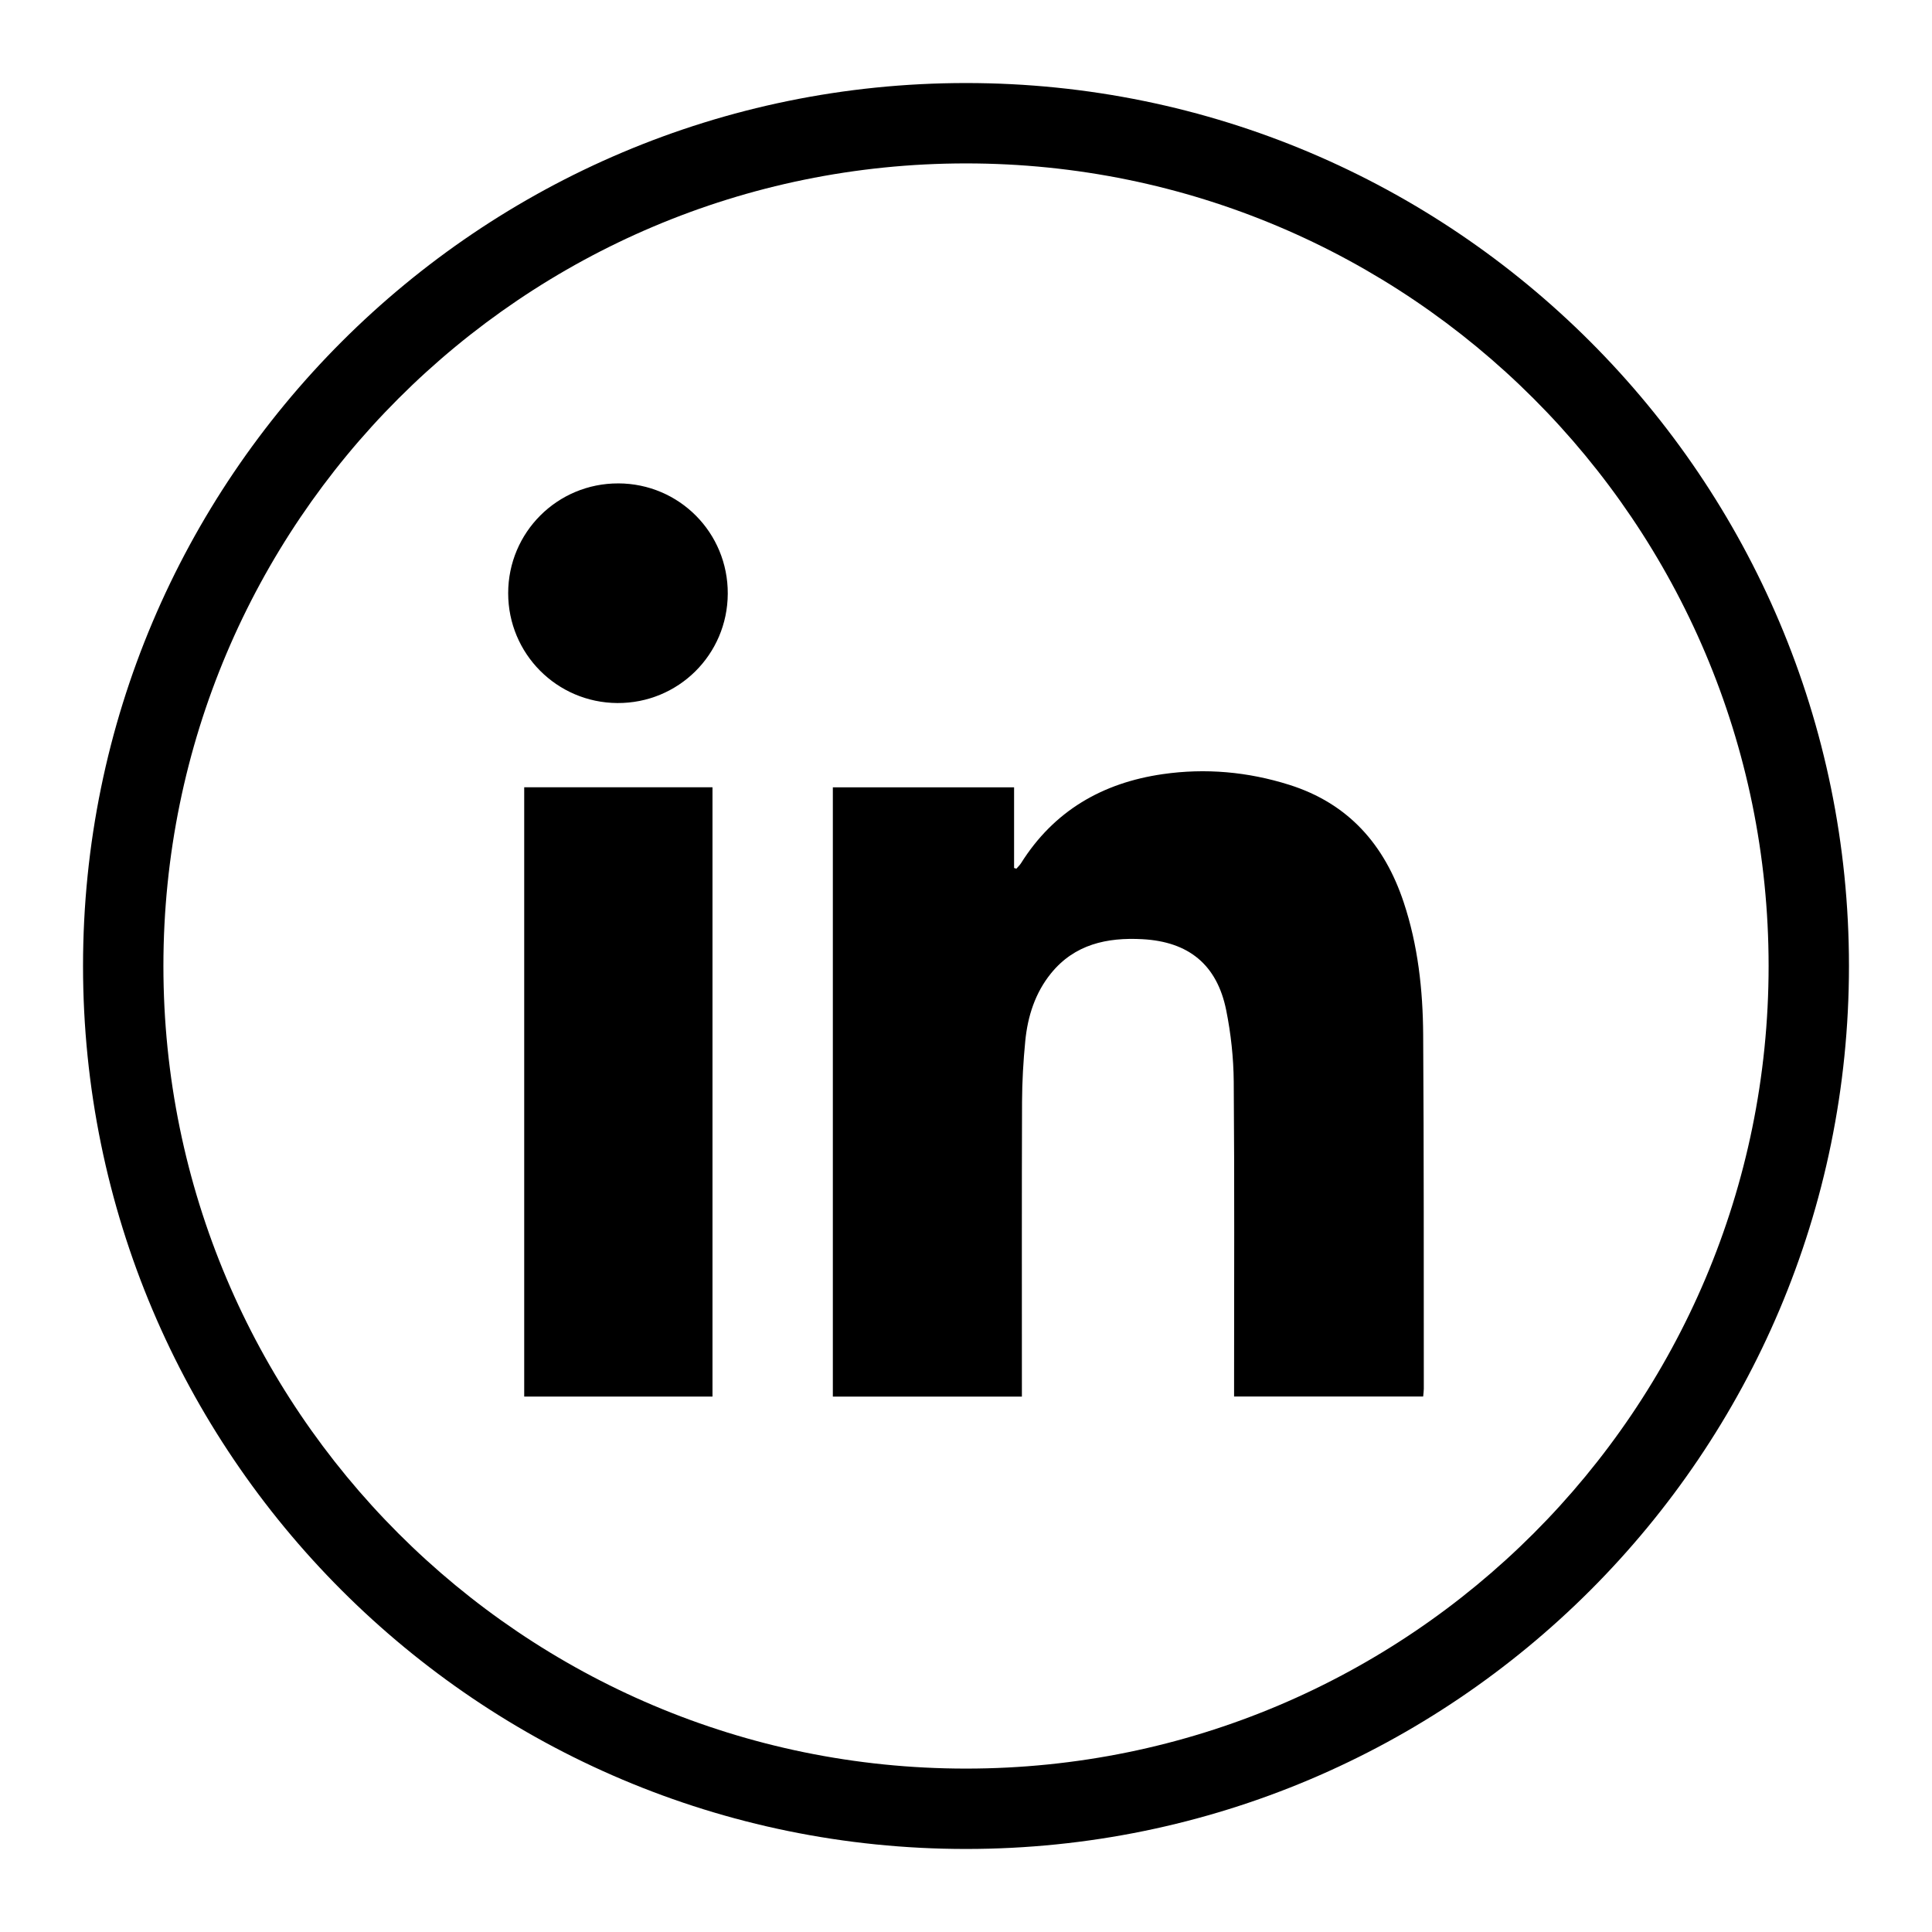
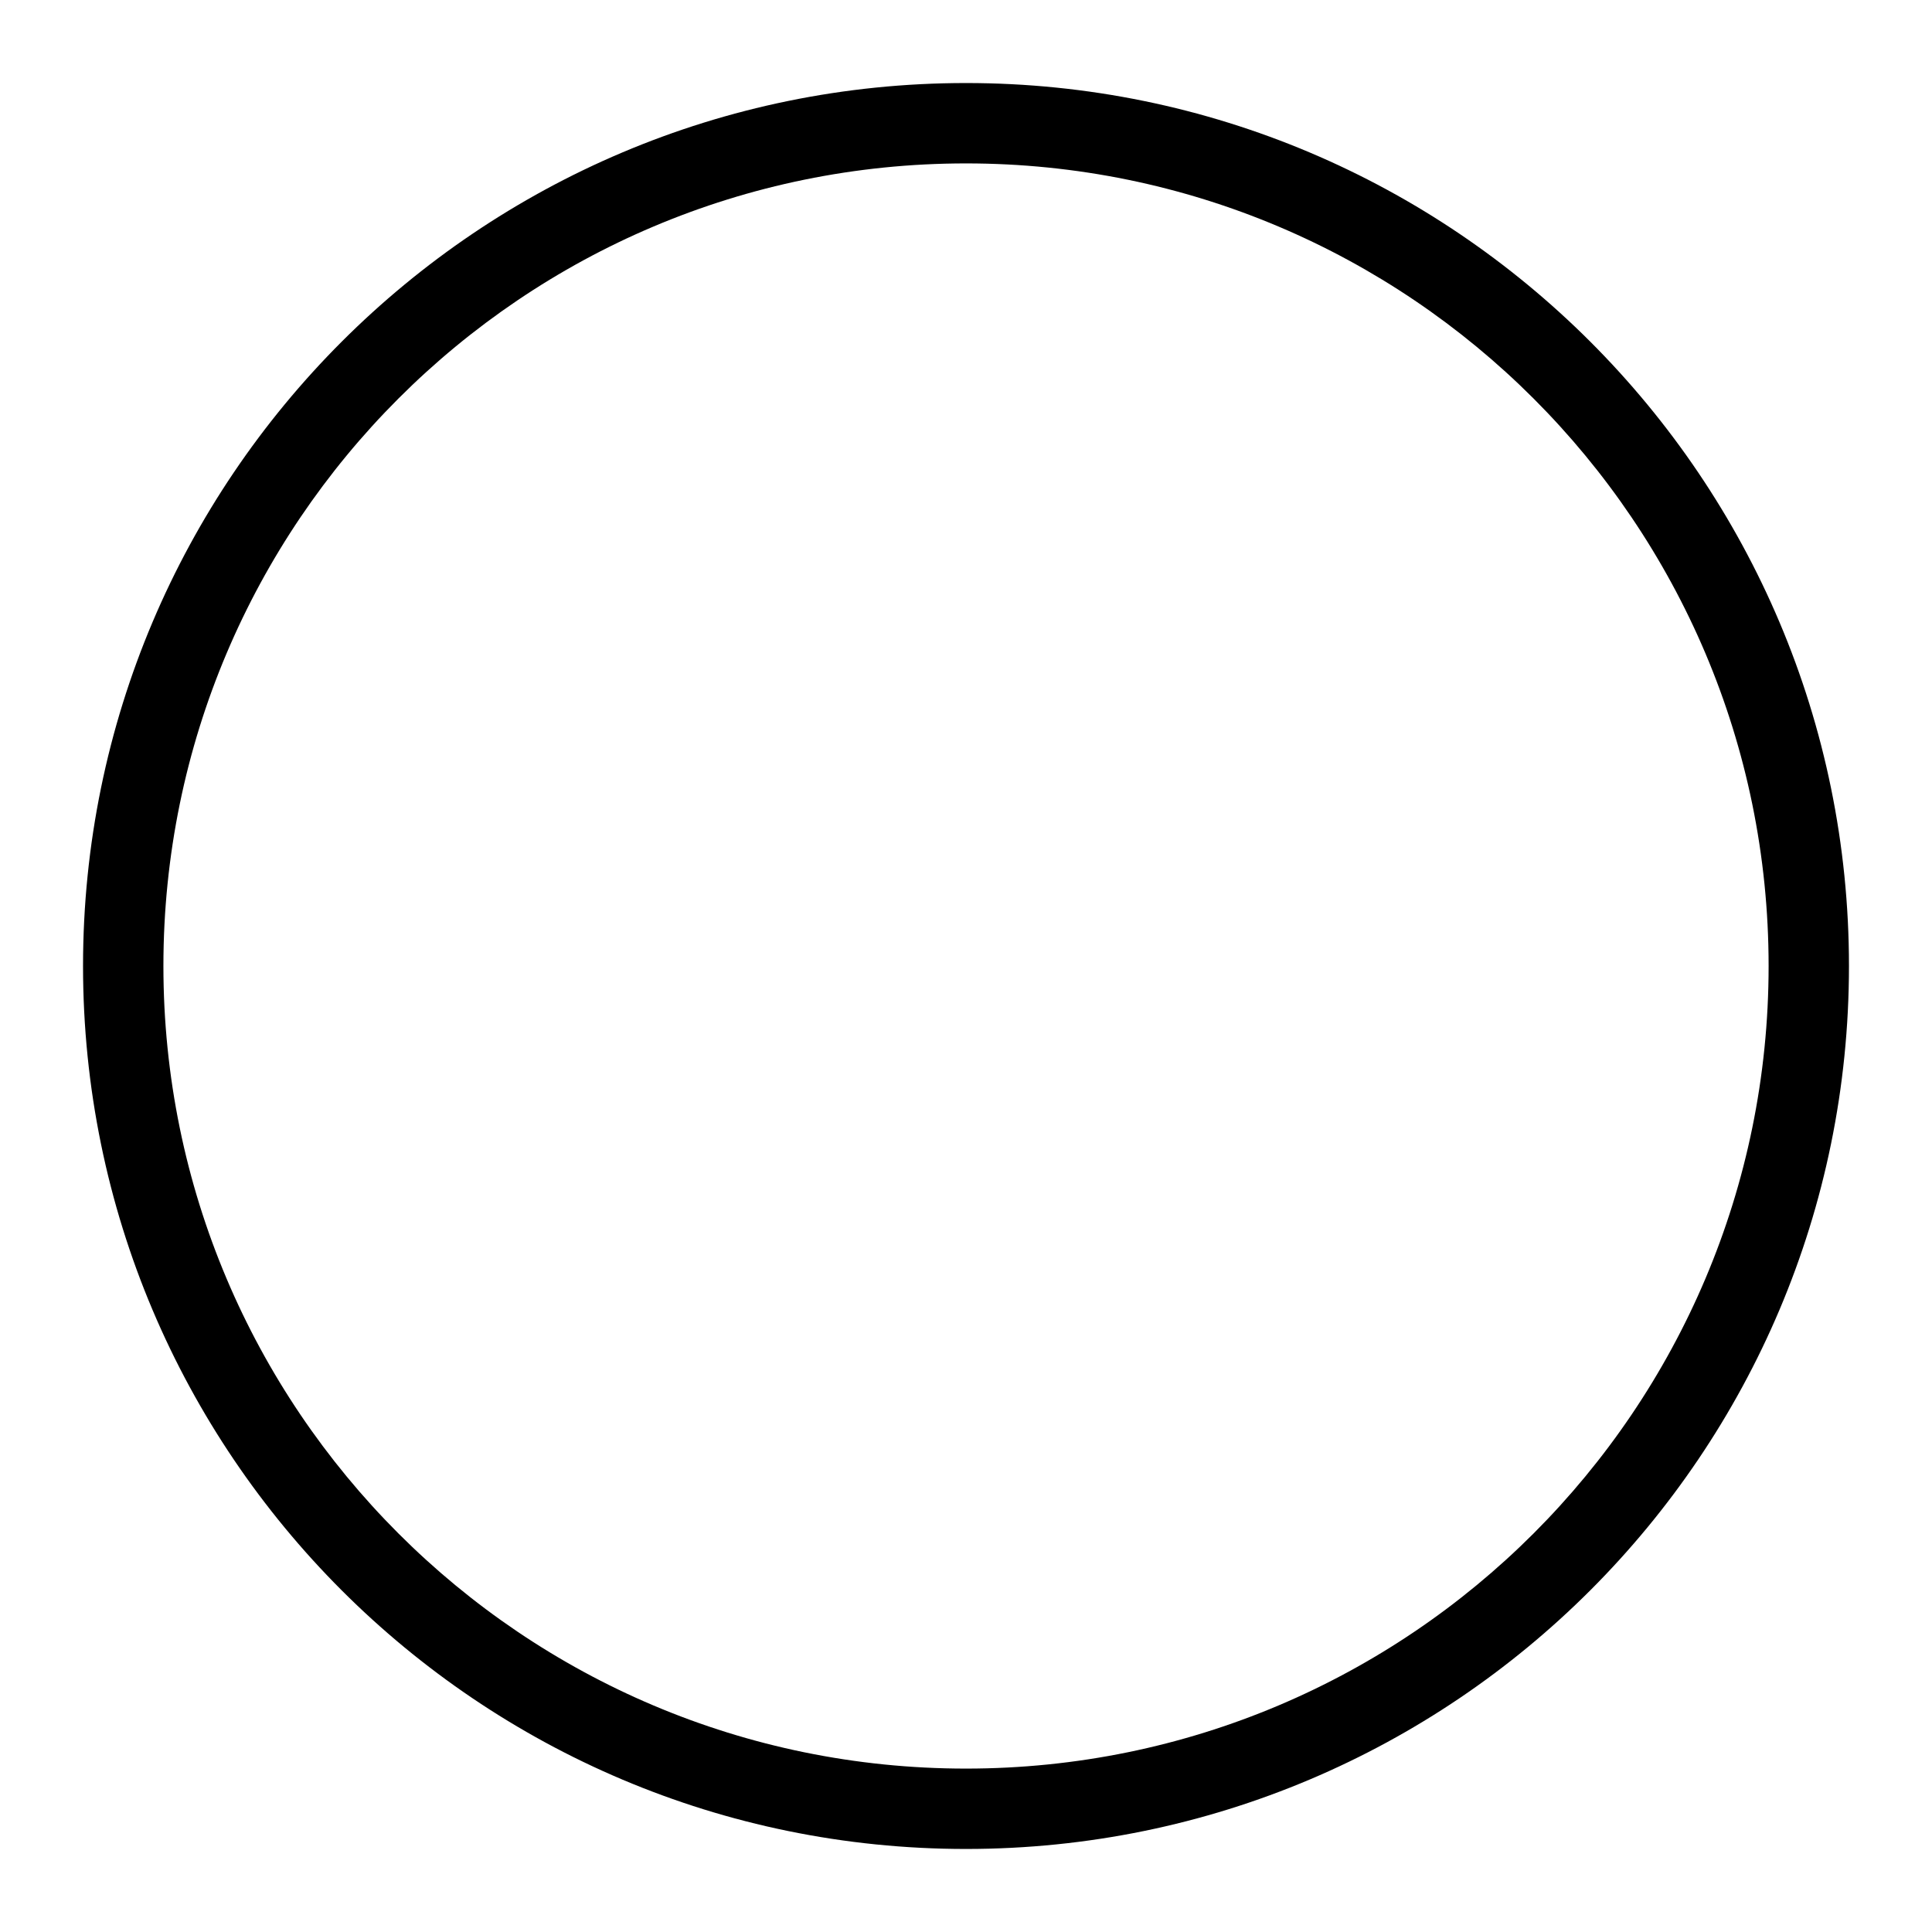
<svg xmlns="http://www.w3.org/2000/svg" id="Layer_1" data-name="Layer 1" viewBox="0 0 1000 1000">
  <defs>
    <style>
      .cls-1, .cls-2 {
        stroke-width: 0px;
      }

      .cls-2 {
        fill-rule: evenodd;
      }
    </style>
  </defs>
  <path class="cls-2" d="m957.02,500c0-252.37-204.7-457.02-457.02-457.02S42.98,247.63,42.98,500s204.65,457.02,457.02,457.02,457.02-204.7,457.02-457.02h0Zm-872.44,0c0-229.42,186-415.42,415.42-415.42s415.43,186.01,415.43,415.42-186.01,415.42-415.43,415.42S84.58,729.42,84.58,500h0Zm0,0" />
  <g id="rOqDnf">
    <g>
-       <path class="cls-1" d="m528.96,722.89h-97.88v-315.36h93.81v41.74c.4.12.79.24,1.19.36.82-.95,1.77-1.82,2.43-2.88,17.03-27.11,42.17-41.56,73.25-46.05,22.18-3.21,44.13-1.24,65.57,5.52,30.62,9.66,49.31,30.99,59.22,60.81,7.39,22.23,9.93,45.29,10.08,68.52.4,61.09.27,122.18.33,183.28,0,1.21-.2,2.41-.33,3.99h-97.87v-7c0-51.96.24-103.93-.18-155.89-.1-12.37-1.46-24.92-3.9-37.05-4.75-23.57-19.43-35.47-43.39-36.76-18.33-.99-35.12,2.64-47.32,17.72-8.18,10.11-12.04,22.2-13.29,34.98-1.02,10.46-1.63,21.01-1.67,31.52-.17,48.63-.07,97.26-.08,145.89,0,2.07,0,4.15,0,6.68Z" />
-       <path class="cls-1" d="m271.33,407.49h97.45v315.37h-97.45v-315.37Z" />
-       <path class="cls-1" d="m320,250.2c31.56.08,56.83,25.52,56.69,57.09-.13,31.56-25.63,56.8-57.18,56.6-31.3-.2-56.47-25.53-56.48-56.82-.01-31.53,25.45-56.94,56.97-56.86Z" />
-     </g>
+       </g>
  </g>
</svg>